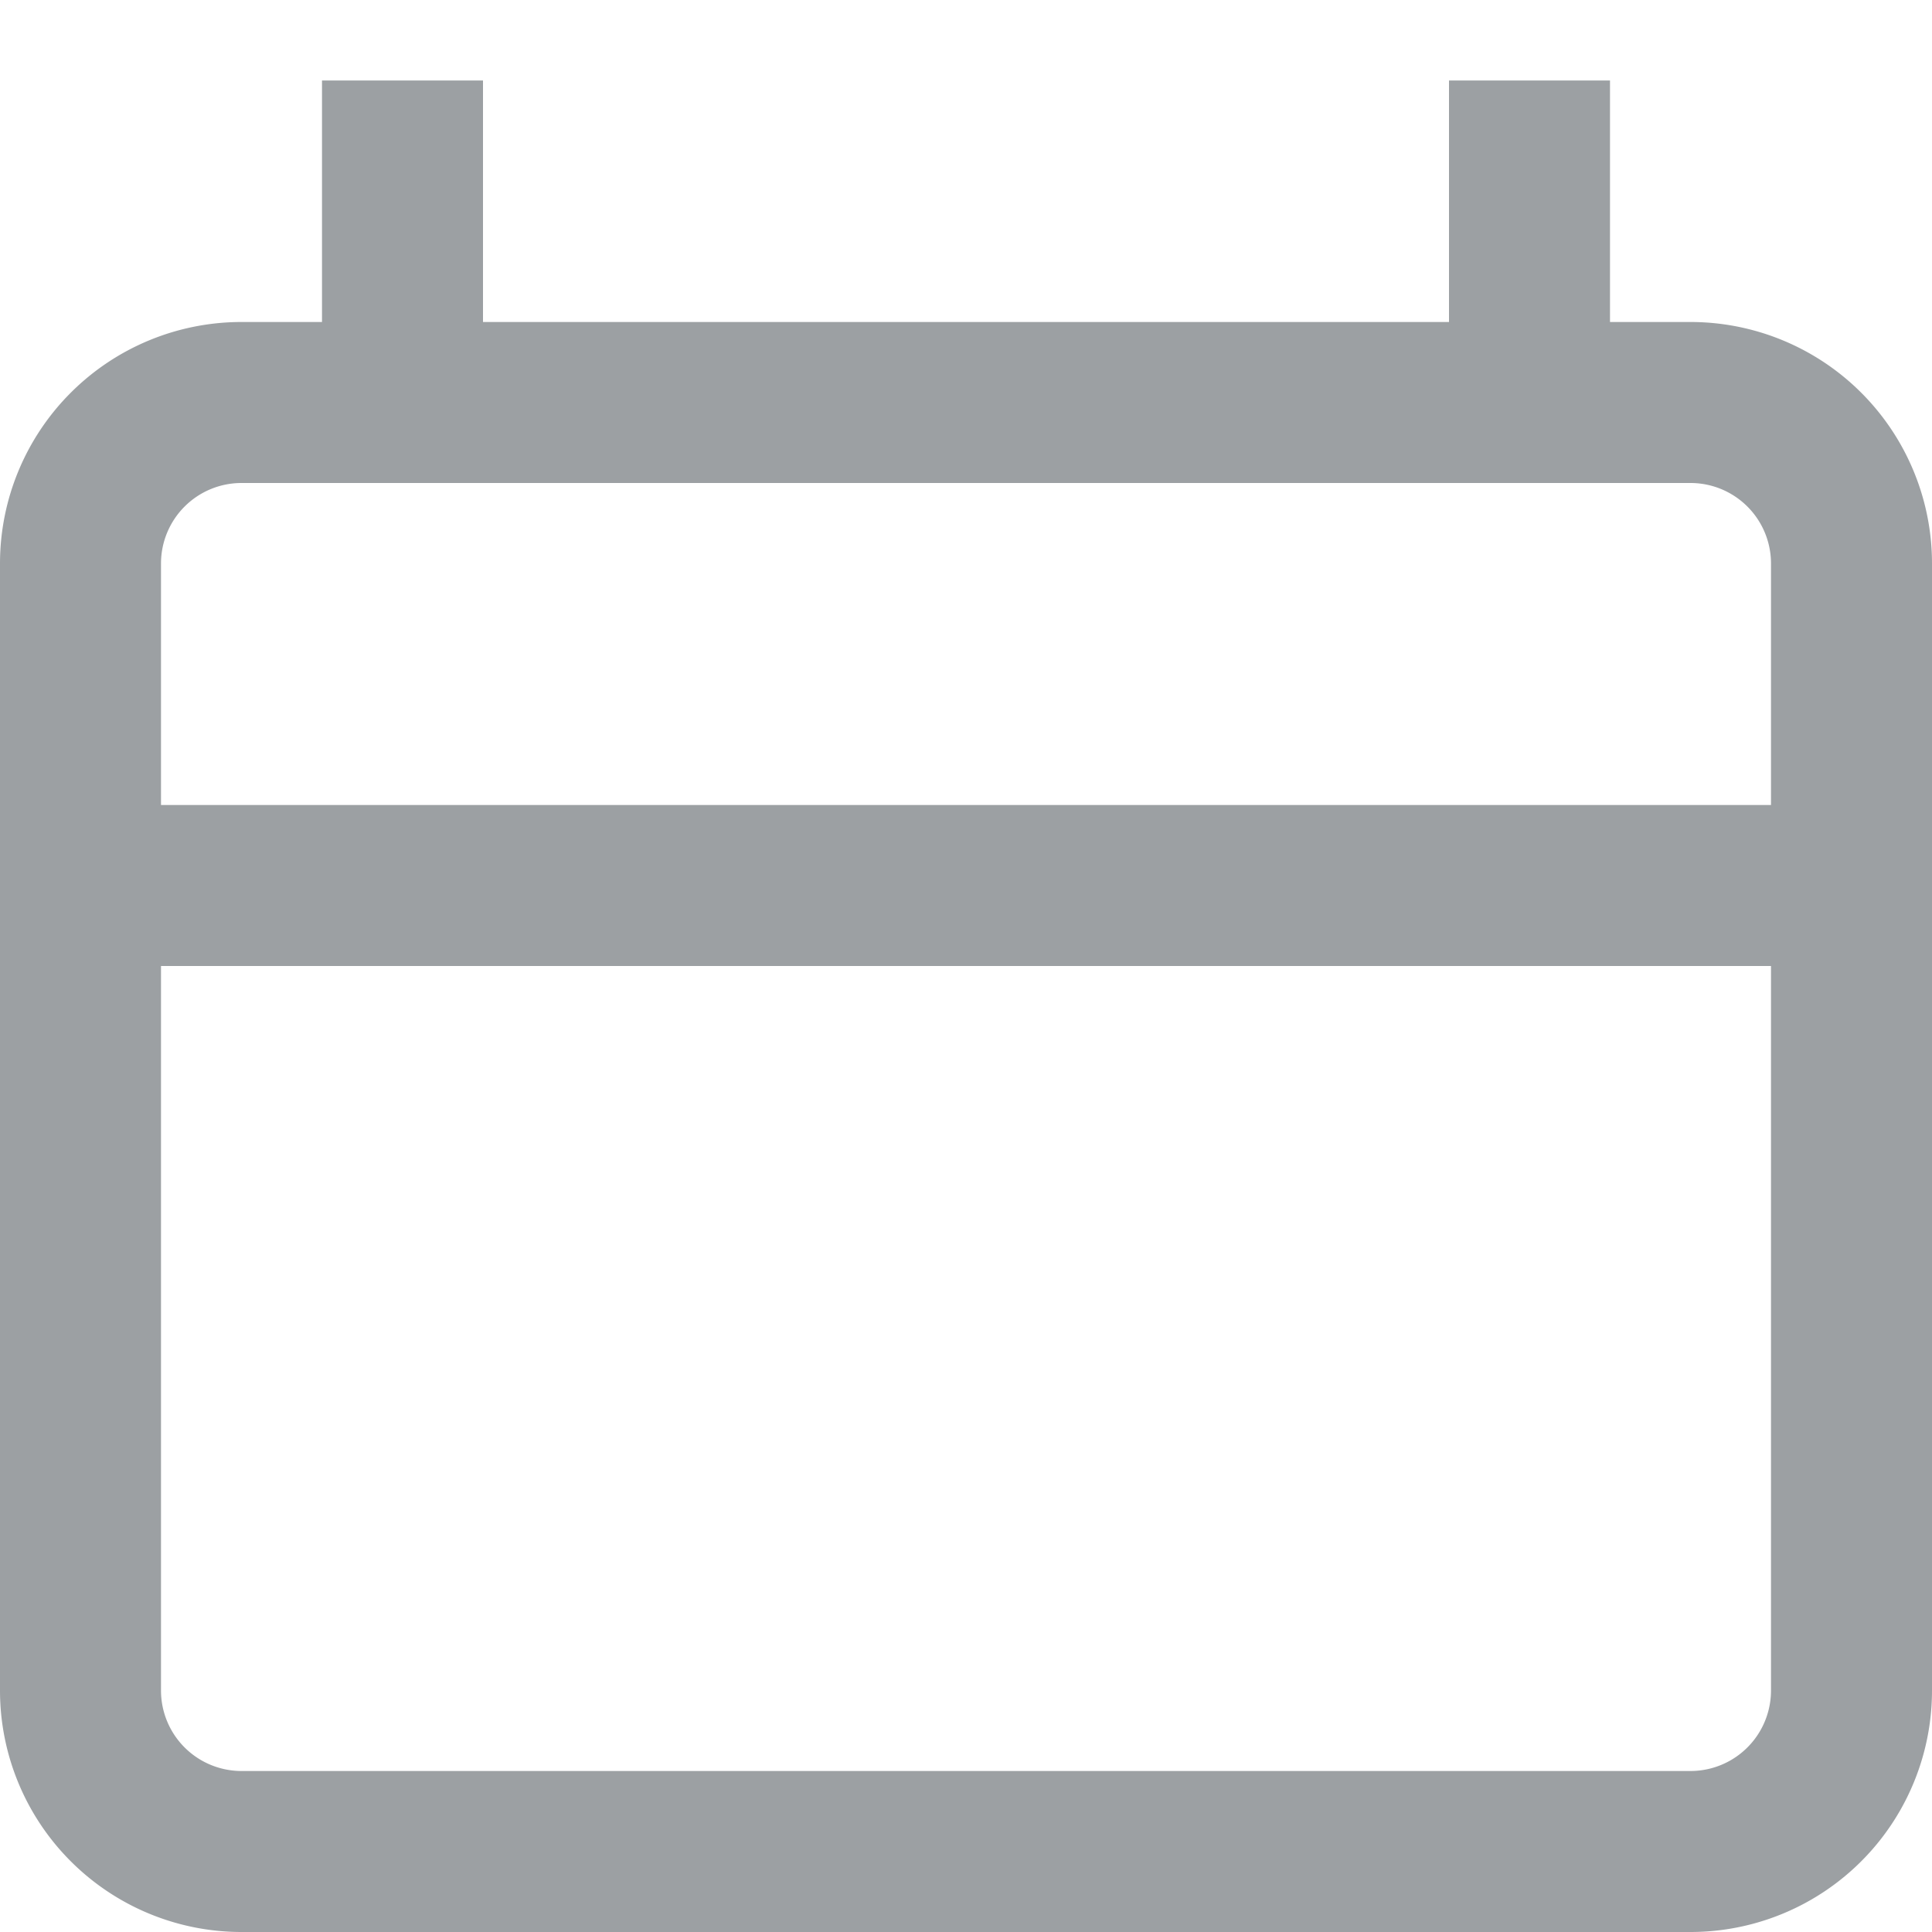
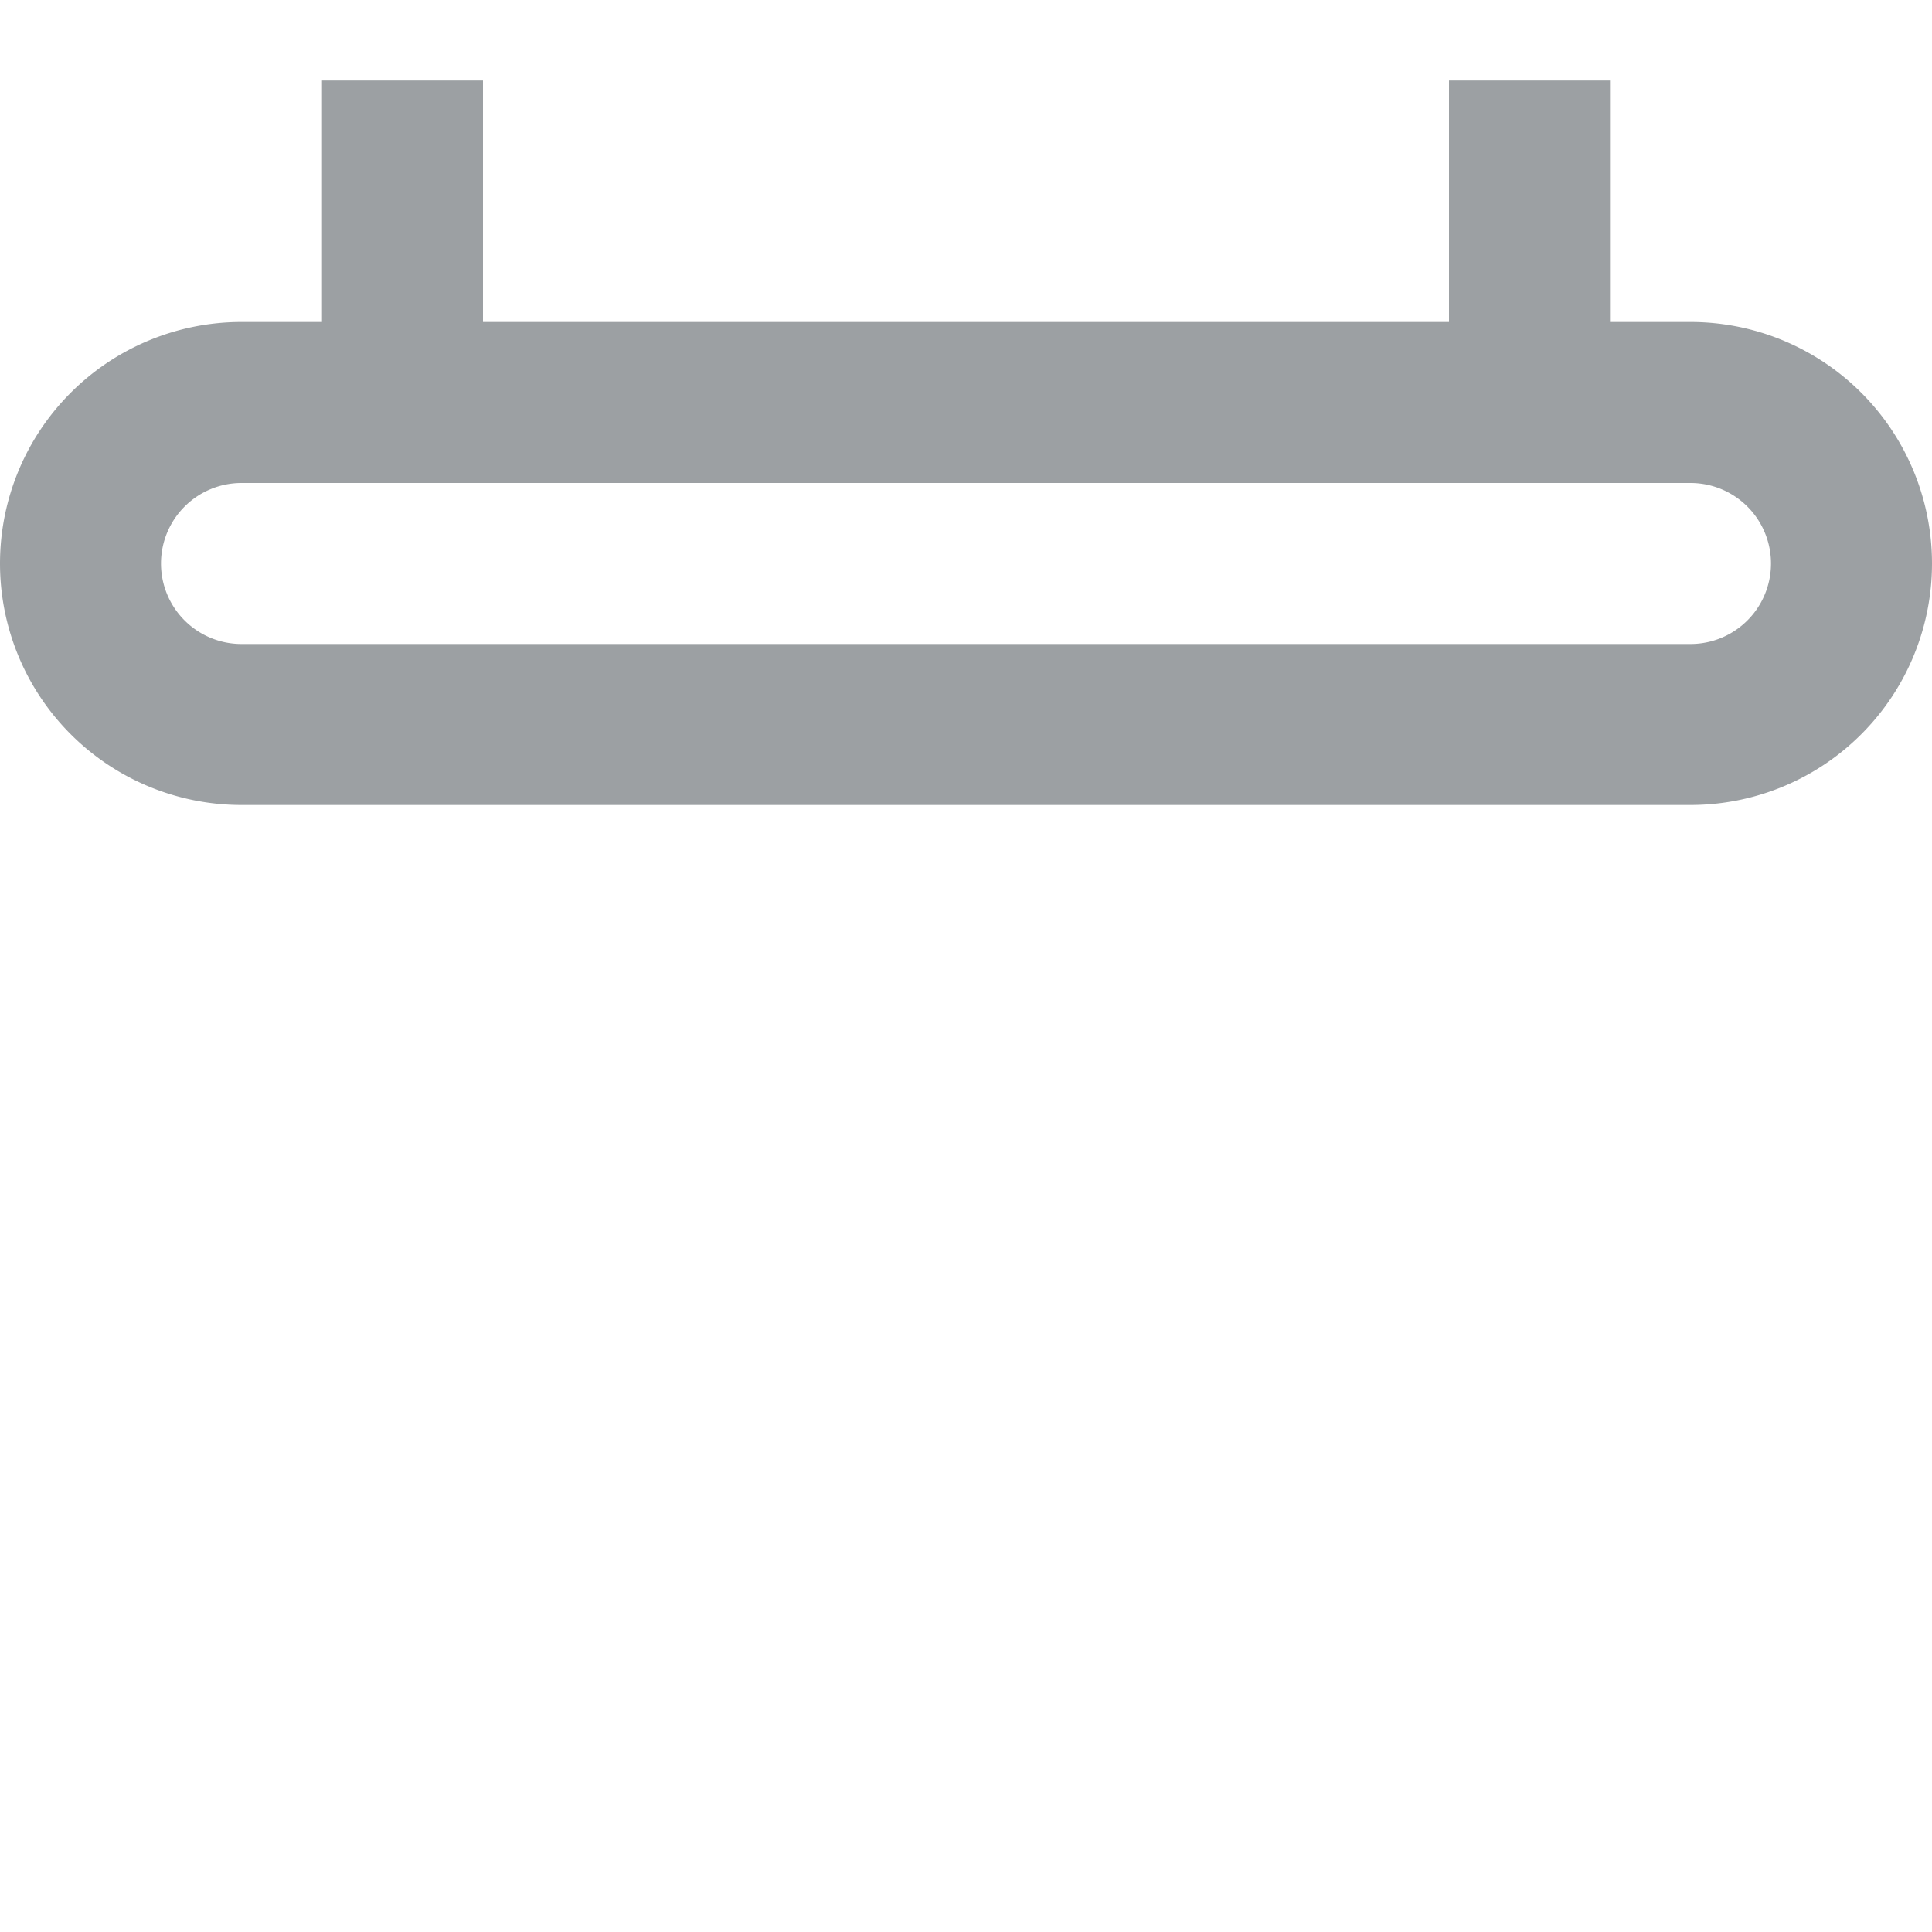
<svg xmlns="http://www.w3.org/2000/svg" width="12" height="12" viewBox="0 0 12 12">
  <g>
    <g>
      <g>
        <path fill="none" stroke="#9ca0a3" stroke-miterlimit="20" d="M2.5.5v2" />
      </g>
      <g>
        <path fill="none" stroke="#9ca0a3" stroke-miterlimit="20" d="M9.5.5v2" />
      </g>
      <g>
-         <path fill="none" stroke="#9ca0a3" stroke-linecap="round" stroke-linejoin="round" stroke-miterlimit="20" d="M.5 5.5h11" />
-       </g>
+         </g>
      <g>
-         <path fill="none" stroke="#9ca0a3" stroke-miterlimit="20" d="M.5 3.5a1 1 0 0 1 1-1h9a1 1 0 0 1 1 1v7a1 1 0 0 1-1 1h-9a1 1 0 0 1-1-1z" />
+         <path fill="none" stroke="#9ca0a3" stroke-miterlimit="20" d="M.5 3.5a1 1 0 0 1 1-1h9a1 1 0 0 1 1 1a1 1 0 0 1-1 1h-9a1 1 0 0 1-1-1z" />
      </g>
    </g>
  </g>
</svg>